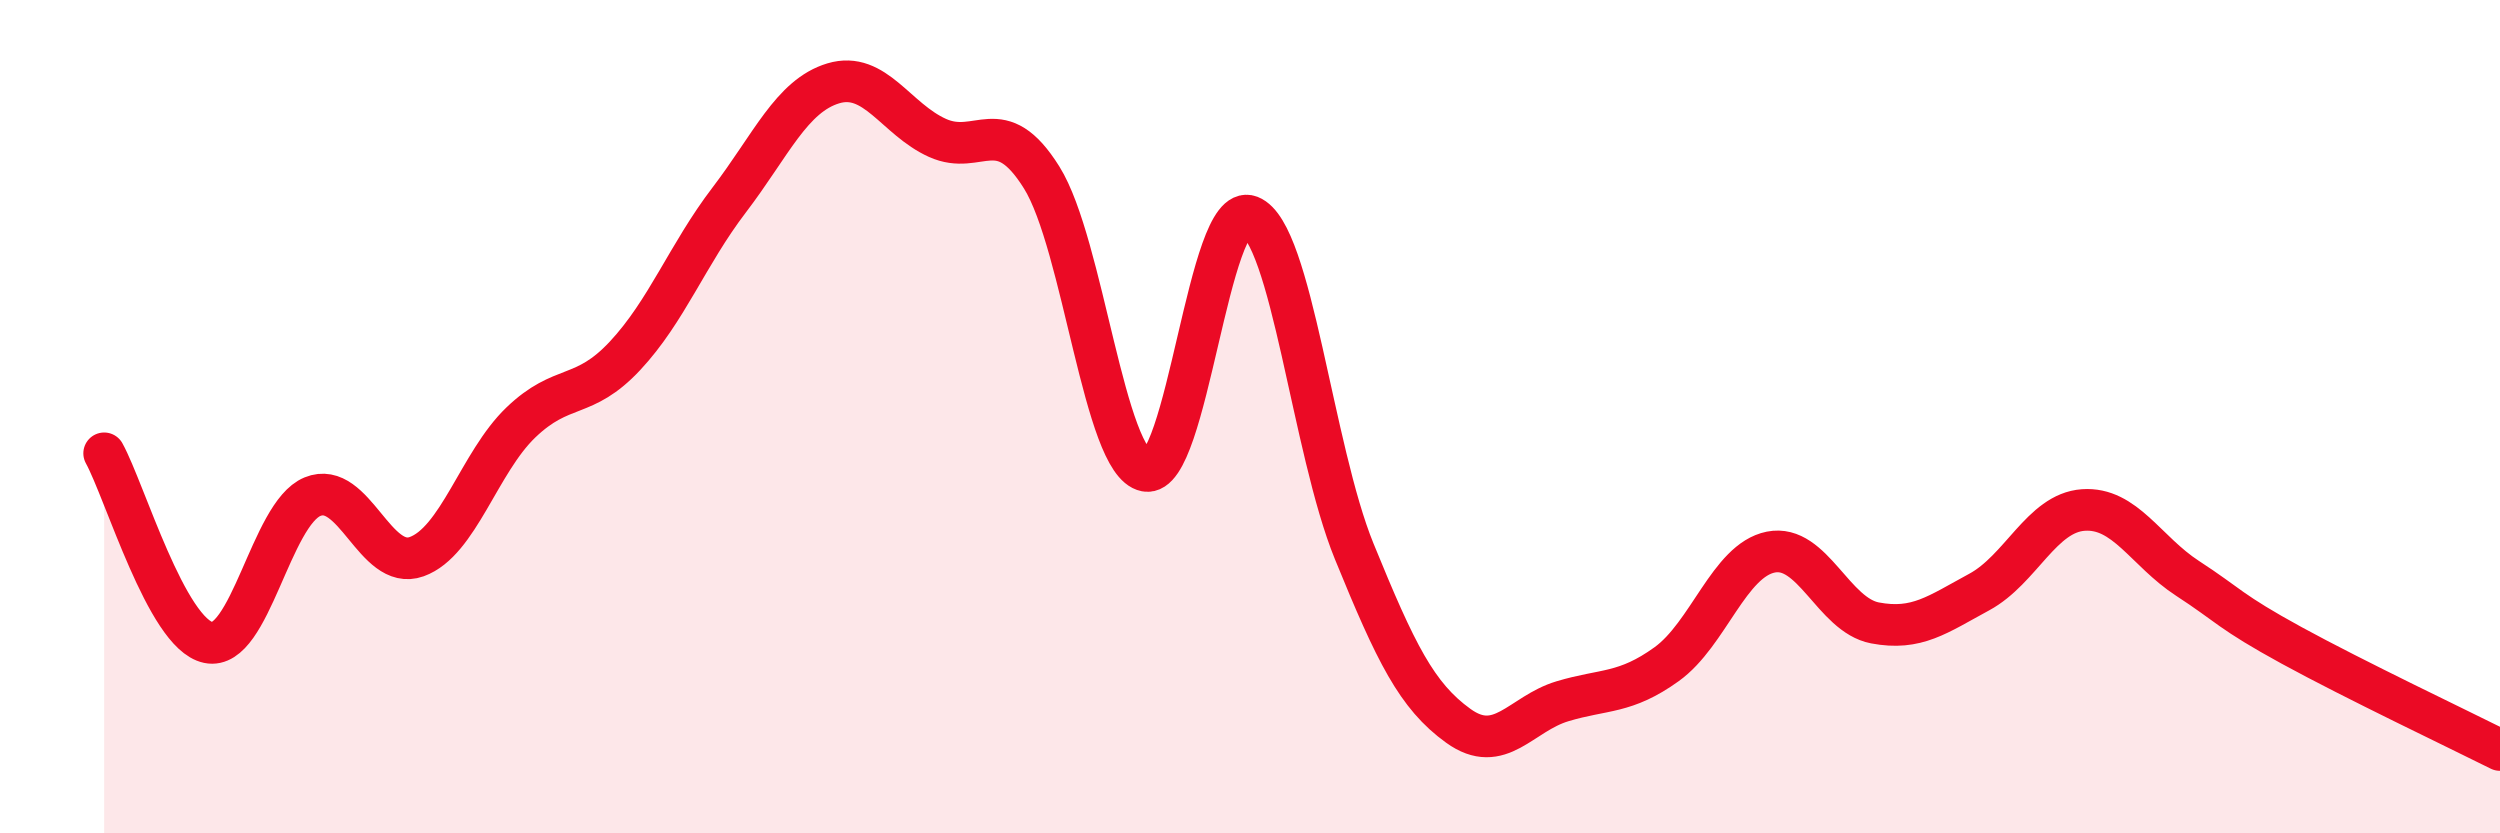
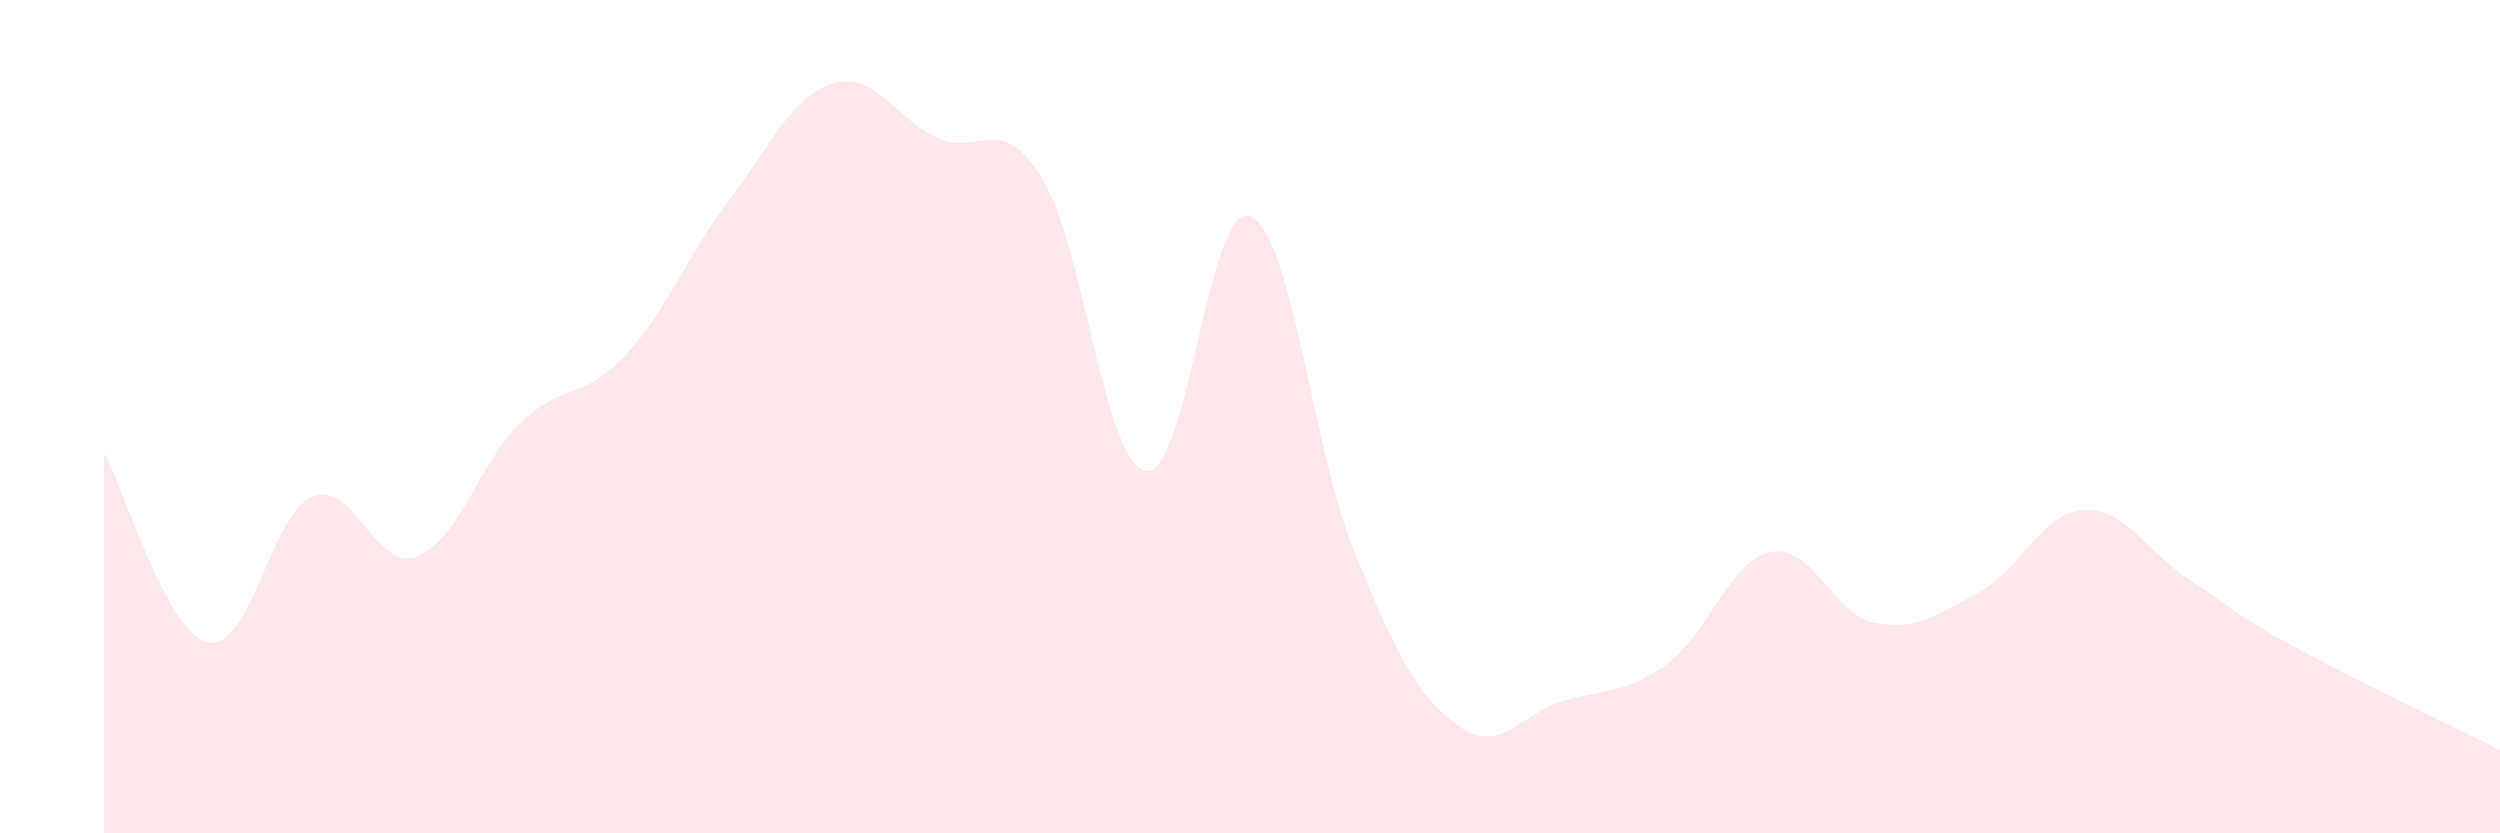
<svg xmlns="http://www.w3.org/2000/svg" width="60" height="20" viewBox="0 0 60 20">
  <path d="M 2.5,10.88 C 3,11.79 4,15.21 5,15.42 C 6,15.63 6.5,12.33 7.5,11.92 C 8.5,11.51 9,13.72 10,13.36 C 11,13 11.5,11.1 12.5,10.14 C 13.5,9.18 14,9.61 15,8.54 C 16,7.47 16.5,6.11 17.5,4.8 C 18.5,3.49 19,2.3 20,2 C 21,1.7 21.5,2.86 22.5,3.31 C 23.5,3.76 24,2.66 25,4.26 C 26,5.86 26.5,11.11 27.5,11.3 C 28.5,11.49 29,4.8 30,5.19 C 31,5.58 31.5,10.78 32.5,13.23 C 33.5,15.68 34,16.7 35,17.42 C 36,18.14 36.5,17.13 37.5,16.83 C 38.5,16.53 39,16.66 40,15.94 C 41,15.22 41.5,13.45 42.5,13.25 C 43.5,13.05 44,14.76 45,14.95 C 46,15.14 46.5,14.75 47.5,14.21 C 48.5,13.67 49,12.31 50,12.24 C 51,12.17 51.5,13.23 52.5,13.88 C 53.5,14.53 53.5,14.67 55,15.49 C 56.5,16.31 59,17.5 60,18L60 20L2.5 20Z" fill="#EB0A25" opacity="0.1" stroke-linecap="round" stroke-linejoin="round" />
-   <path d="M 2.5,10.88 C 3,11.79 4,15.21 5,15.42 C 6,15.63 6.5,12.33 7.5,11.92 C 8.5,11.51 9,13.72 10,13.36 C 11,13 11.5,11.1 12.5,10.14 C 13.5,9.18 14,9.61 15,8.54 C 16,7.47 16.5,6.11 17.5,4.8 C 18.5,3.49 19,2.3 20,2 C 21,1.7 21.5,2.86 22.5,3.31 C 23.5,3.76 24,2.66 25,4.26 C 26,5.86 26.5,11.11 27.5,11.3 C 28.5,11.49 29,4.8 30,5.19 C 31,5.58 31.5,10.78 32.5,13.23 C 33.5,15.68 34,16.7 35,17.42 C 36,18.14 36.5,17.13 37.5,16.83 C 38.5,16.53 39,16.66 40,15.94 C 41,15.22 41.5,13.45 42.5,13.25 C 43.5,13.05 44,14.76 45,14.95 C 46,15.14 46.5,14.75 47.5,14.21 C 48.5,13.67 49,12.31 50,12.24 C 51,12.17 51.5,13.23 52.5,13.88 C 53.5,14.53 53.5,14.67 55,15.49 C 56.5,16.31 59,17.5 60,18" stroke="#EB0A25" stroke-width="1" fill="none" stroke-linecap="round" stroke-linejoin="round" />
</svg>